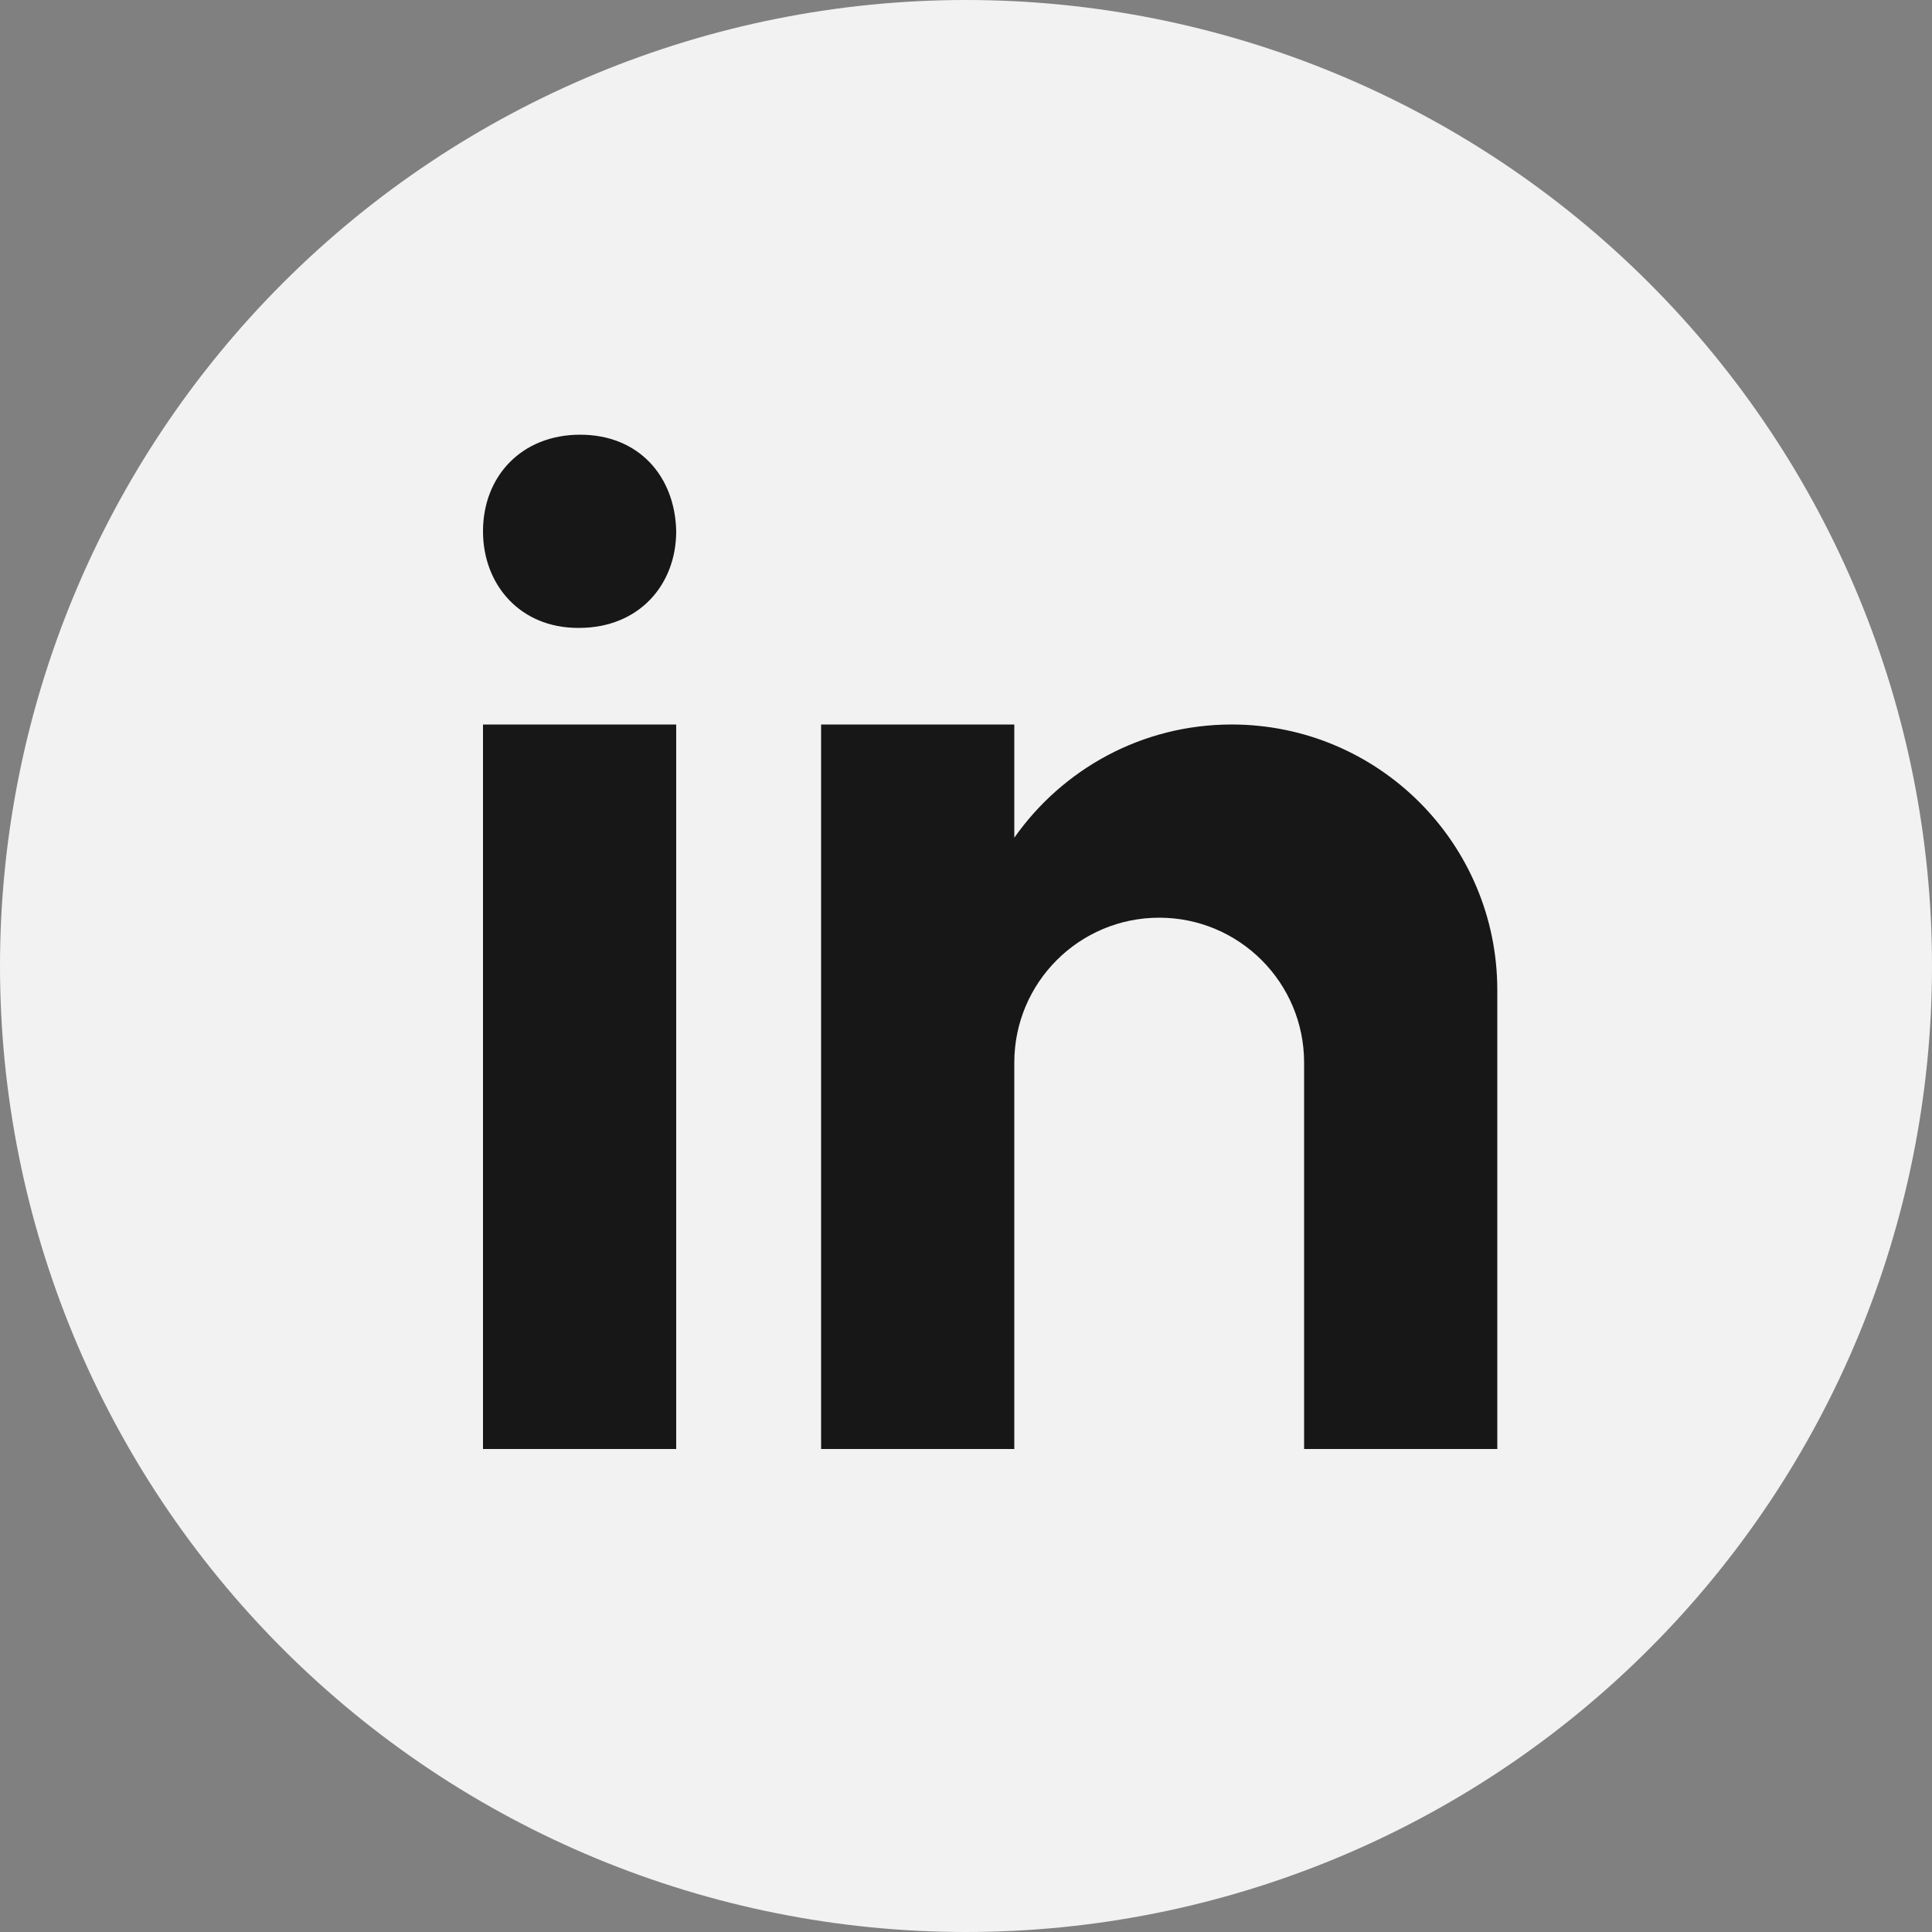
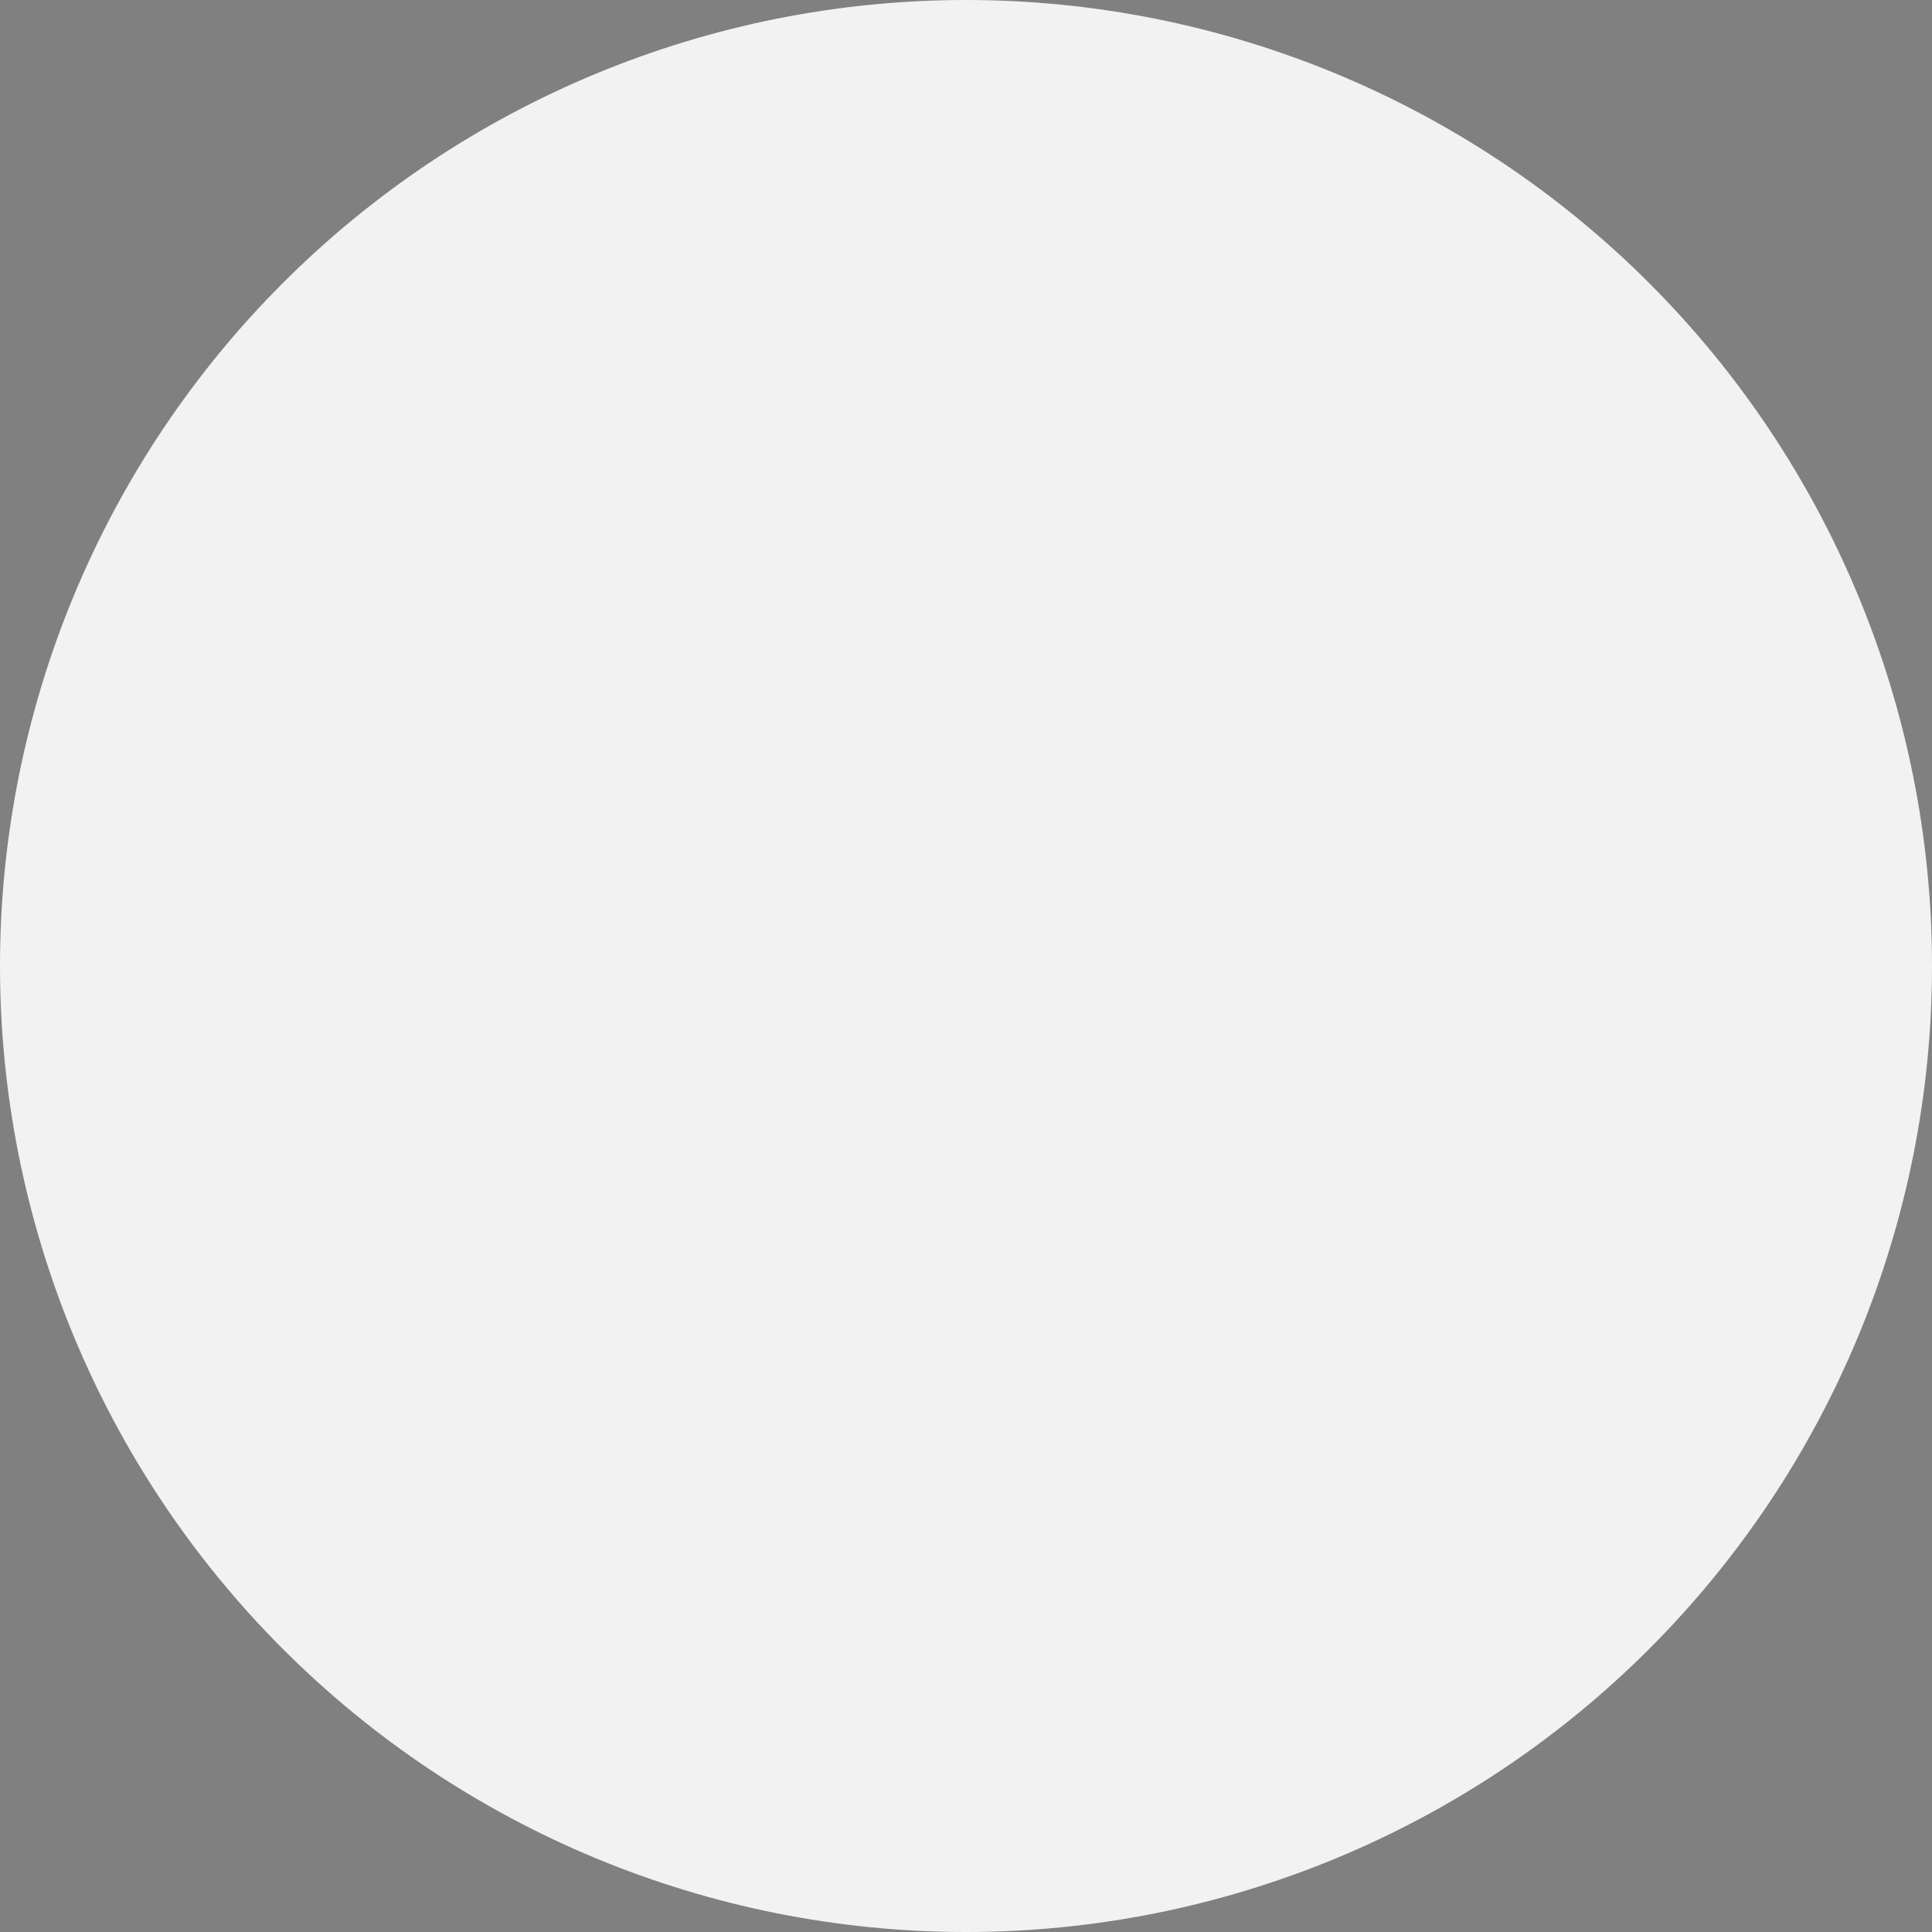
<svg xmlns="http://www.w3.org/2000/svg" width="40" height="40" viewBox="0 0 40 40" fill="none">
  <rect x="0" y="0" width="40" height="40" fill="#808080" stroke="none" />
  <path d="M20 0C14.696 0 9.609 2.107 5.858 5.858C2.107 9.609 0 14.696 0 20C0 25.304 2.107 30.391 5.858 34.142C9.609 37.893 14.696 40 20 40C25.304 40 30.391 37.893 34.142 34.142C37.893 30.391 40 25.304 40 20C40 14.696 37.893 9.609 34.142 5.858C30.391 2.107 25.304 0 20 0Z" fill="#F2F2F2" />
-   <path d="M10 15H14V30H10V15ZM11.988 13H11.966C10.772 13 10 12.11 10 10.999C10 9.864 10.796 9 12.011 9C13.228 9 13.977 9.864 14 10.999C14 12.11 13.228 13 11.988 13ZM31 20.5C31 17.462 28.538 15 25.5 15C23.638 15 21.995 15.928 21 17.344V15H17V30H21V22C21 20.343 22.343 19 24 19C25.657 19 27 20.343 27 22V30H31C31 30 31 20.921 31 20.5Z" fill="#171717" />
</svg>